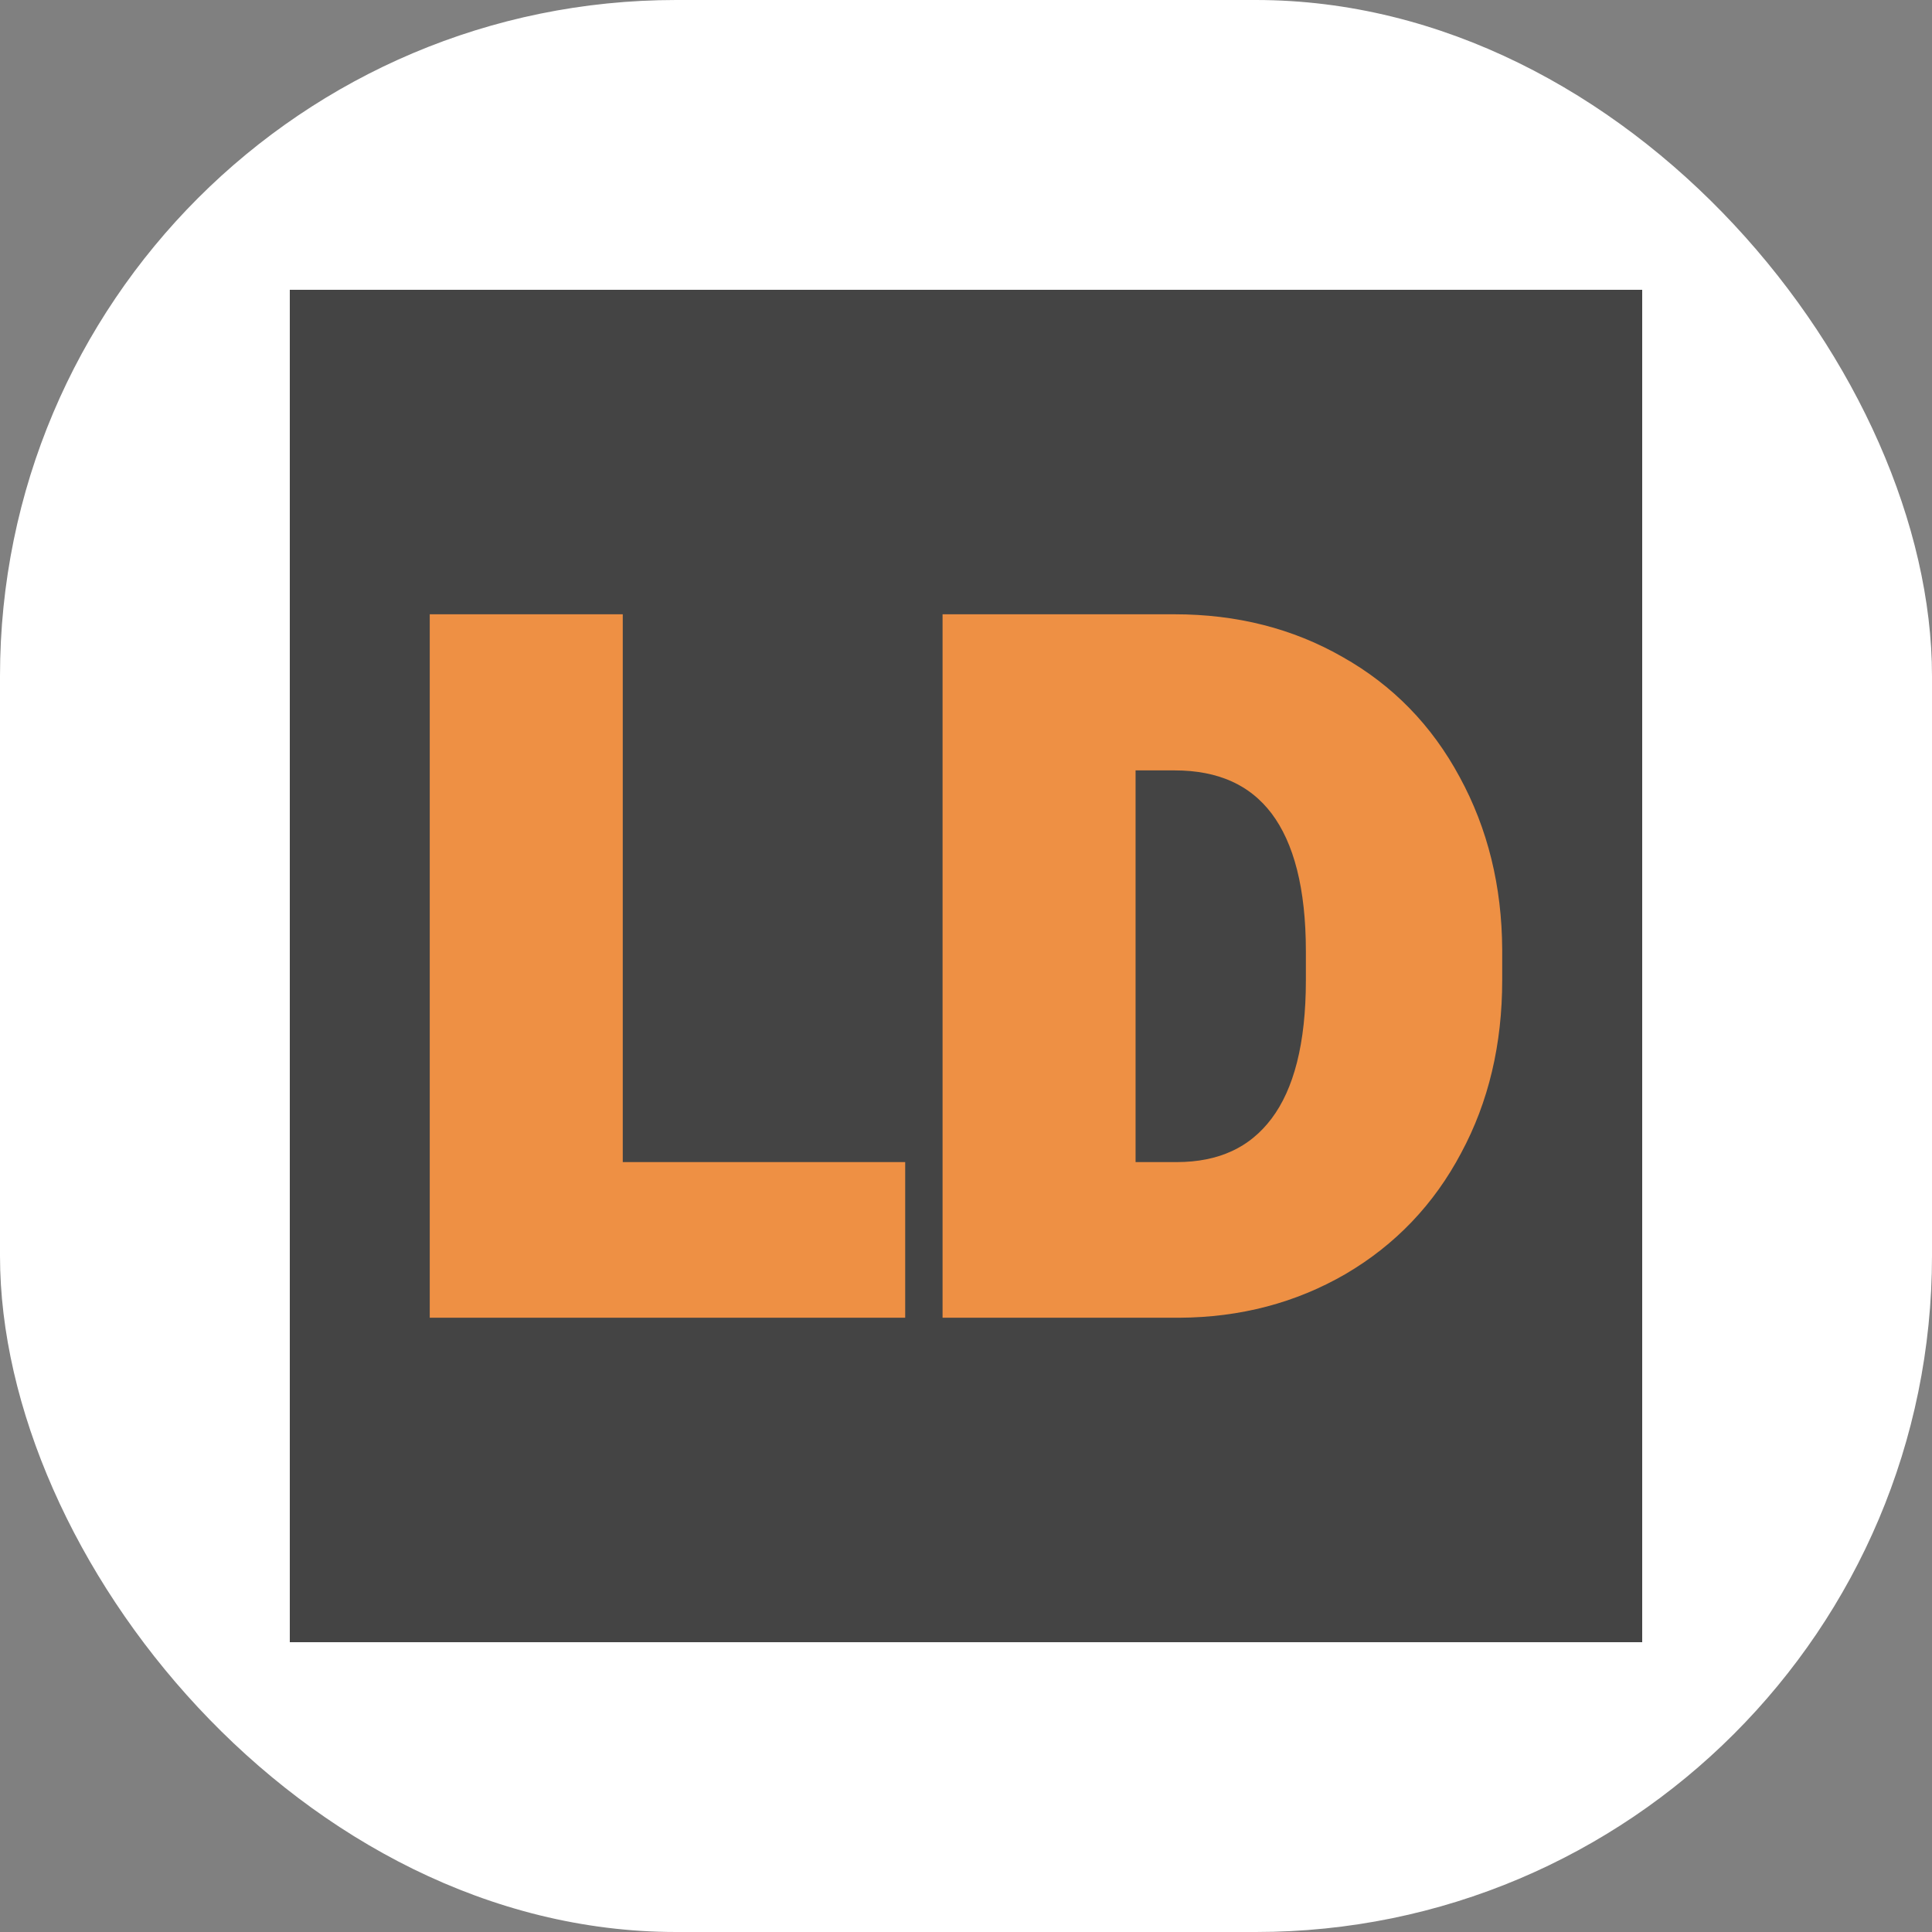
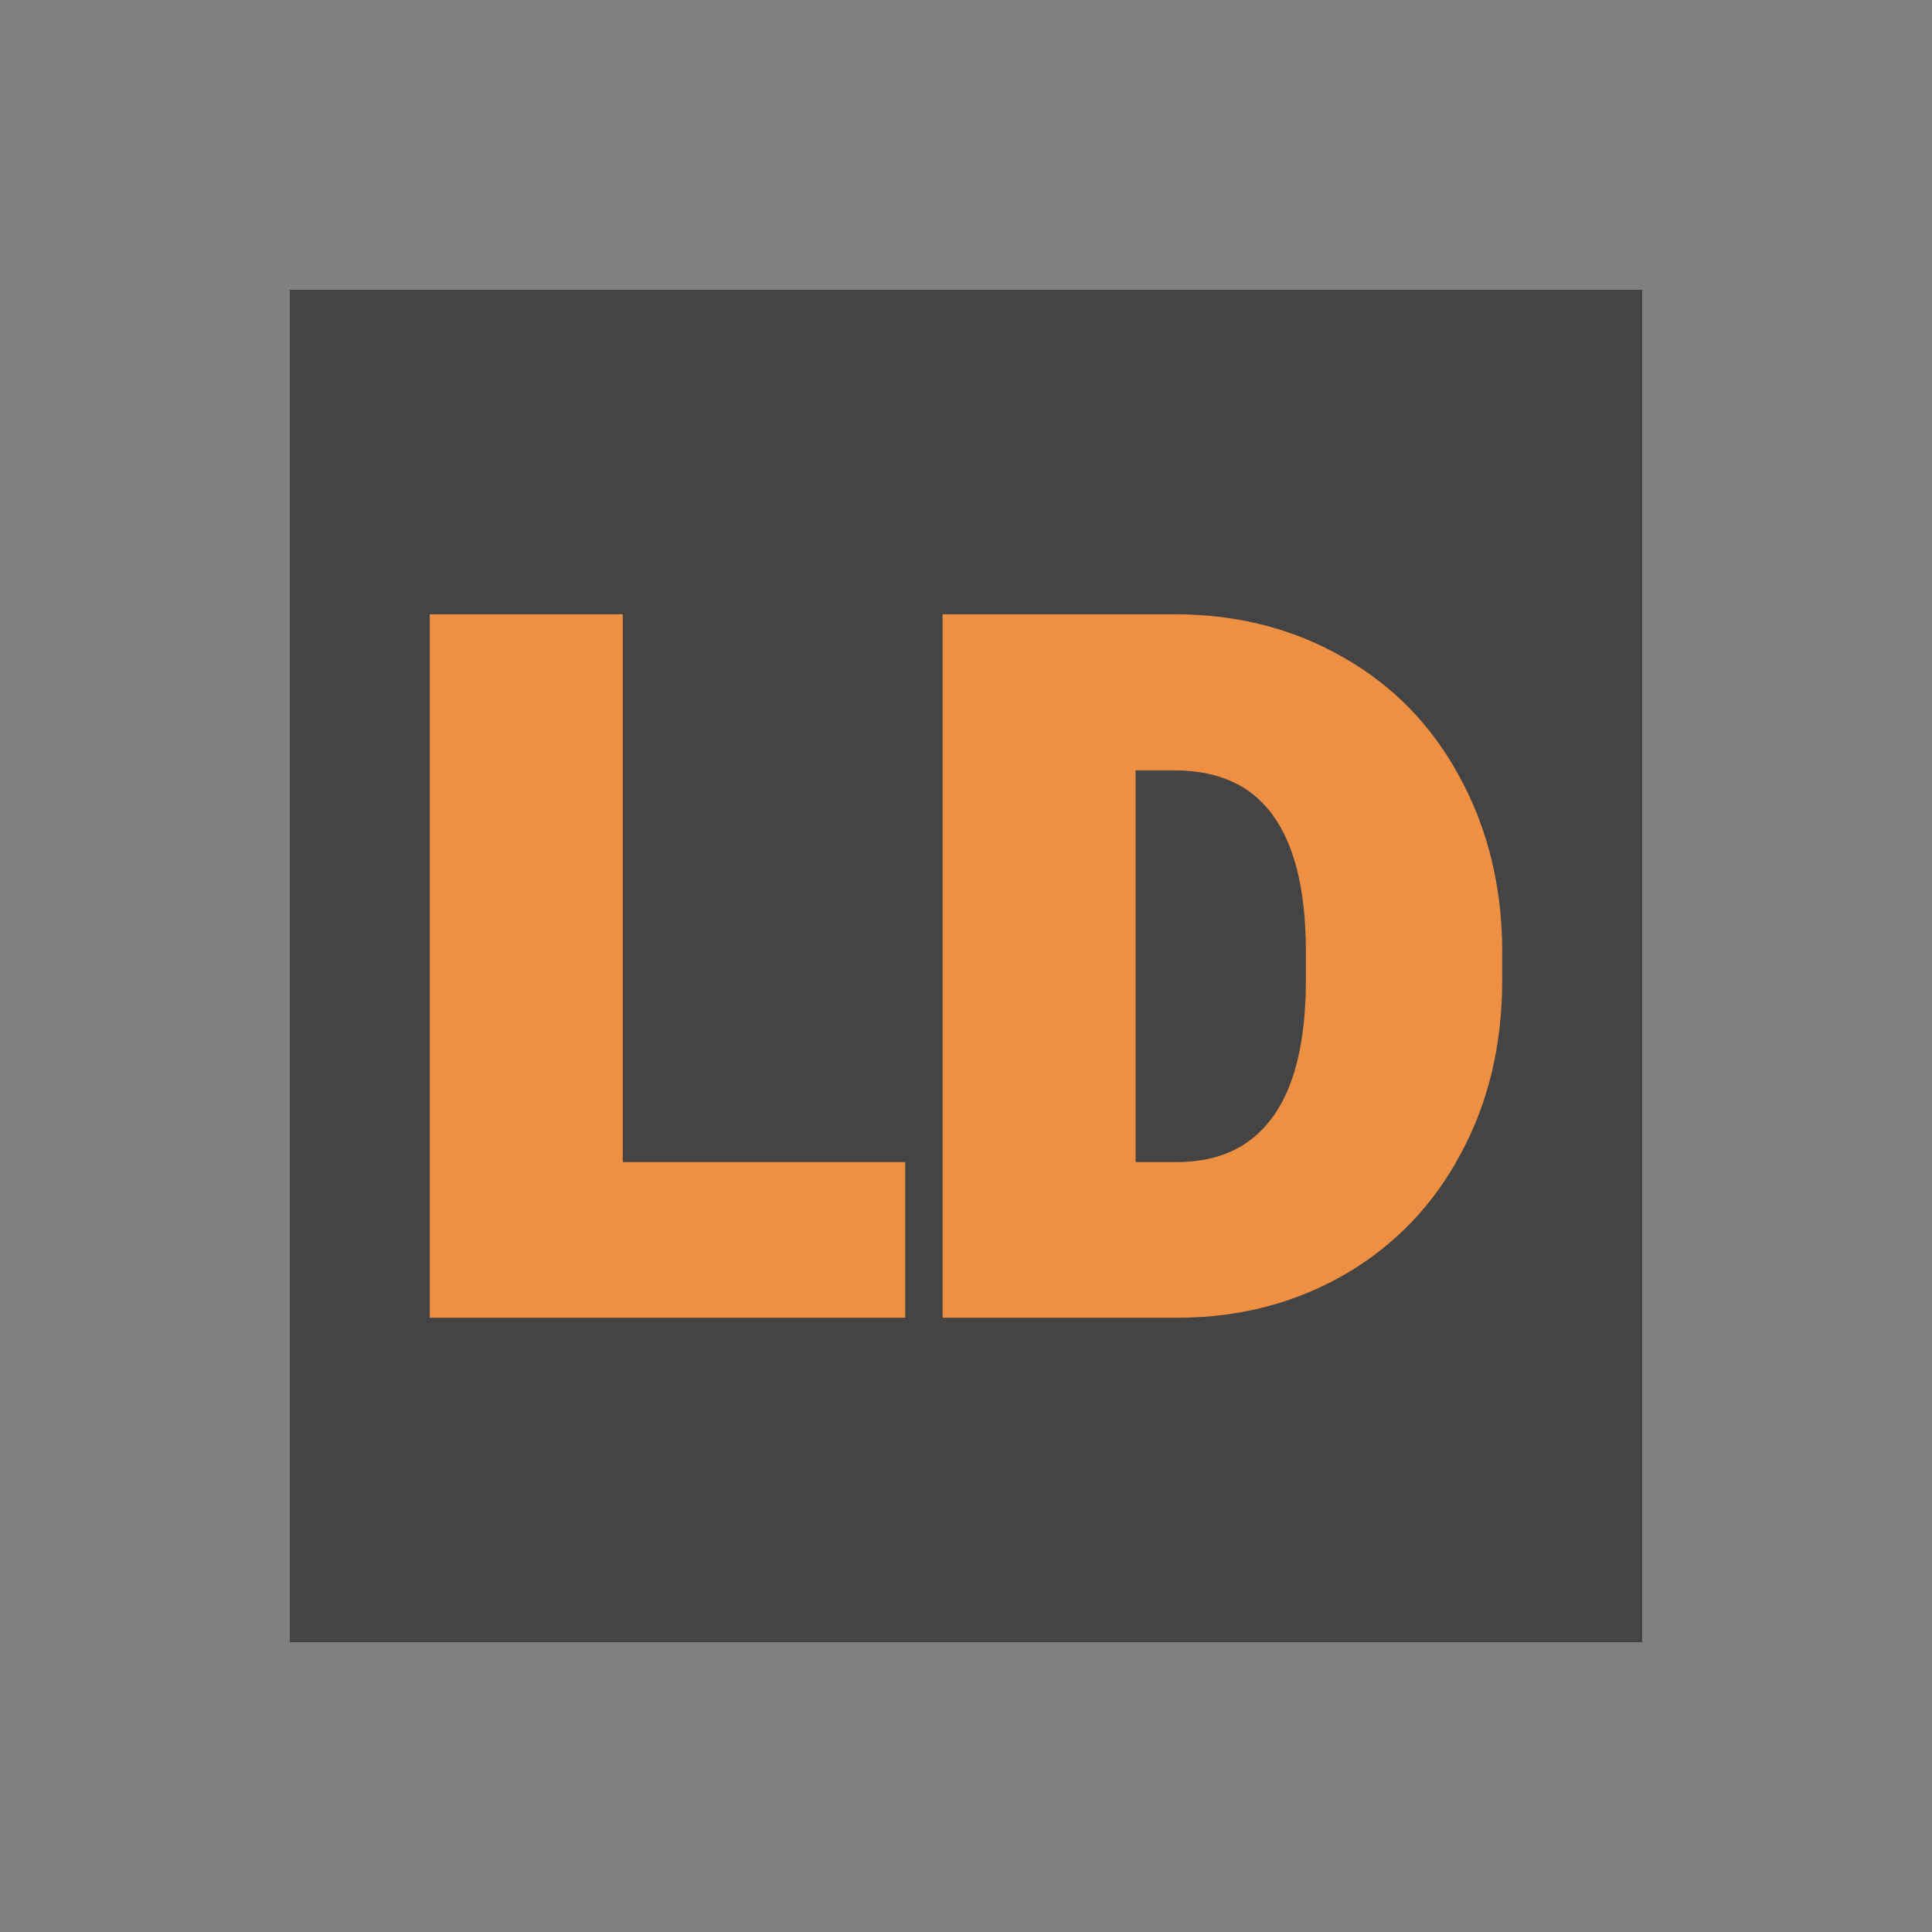
<svg xmlns="http://www.w3.org/2000/svg" version="1.1" width="1000" height="1000">
  <rect width="100%" height="100%" fill="#808080" stroke="none" />
  <g clip-path="url(#SvgjsClipPath1003)">
-     <rect width="1000" height="1000" fill="#ffffff" />
    <g transform="matrix(3.5,0,0,3.5,150,150)">
      <svg version="1.1" width="200" height="200">
        <svg version="1.1" viewBox="0 0 200 200">
          <rect width="200" height="200" fill="url('#gradient')" />
          <defs>
            <linearGradient id="gradient" gradientTransform="rotate(205 0.5 0.5)">
              <stop offset="0%" stop-color="#444444" />
              <stop offset="100%" stop-color="#444444" />
            </linearGradient>
            <clipPath id="SvgjsClipPath1003">
              <rect width="1000" height="1000" x="0" y="0" rx="350" ry="350" />
            </clipPath>
          </defs>
          <g>
            <g fill="#ee9044" transform="matrix(6.996,0,0,6.996,15.485,149.743)" stroke="#ee9044" stroke-width="0.65">
              <path d="M4.50-14.22L4.50-2.64L10.47-2.64L10.47 0L1.07 0L1.07-14.22L4.50-14.22ZM16.59 0L11.91 0L11.91-14.22L16.49-14.22Q18.38-14.22 19.88-13.36Q21.39-12.51 22.23-10.95Q23.08-9.39 23.09-7.46L23.09-7.46L23.09-6.81Q23.09-4.85 22.26-3.31Q21.44-1.76 19.94-0.88Q18.44-0.01 16.59 0L16.59 0ZM16.49-11.57L15.34-11.57L15.34-2.64L16.53-2.64Q18.01-2.64 18.80-3.69Q19.59-4.74 19.59-6.81L19.59-6.81L19.59-7.42Q19.59-9.48 18.80-10.53Q18.01-11.57 16.49-11.57L16.49-11.57Z" />
            </g>
          </g>
        </svg>
      </svg>
    </g>
  </g>
</svg>